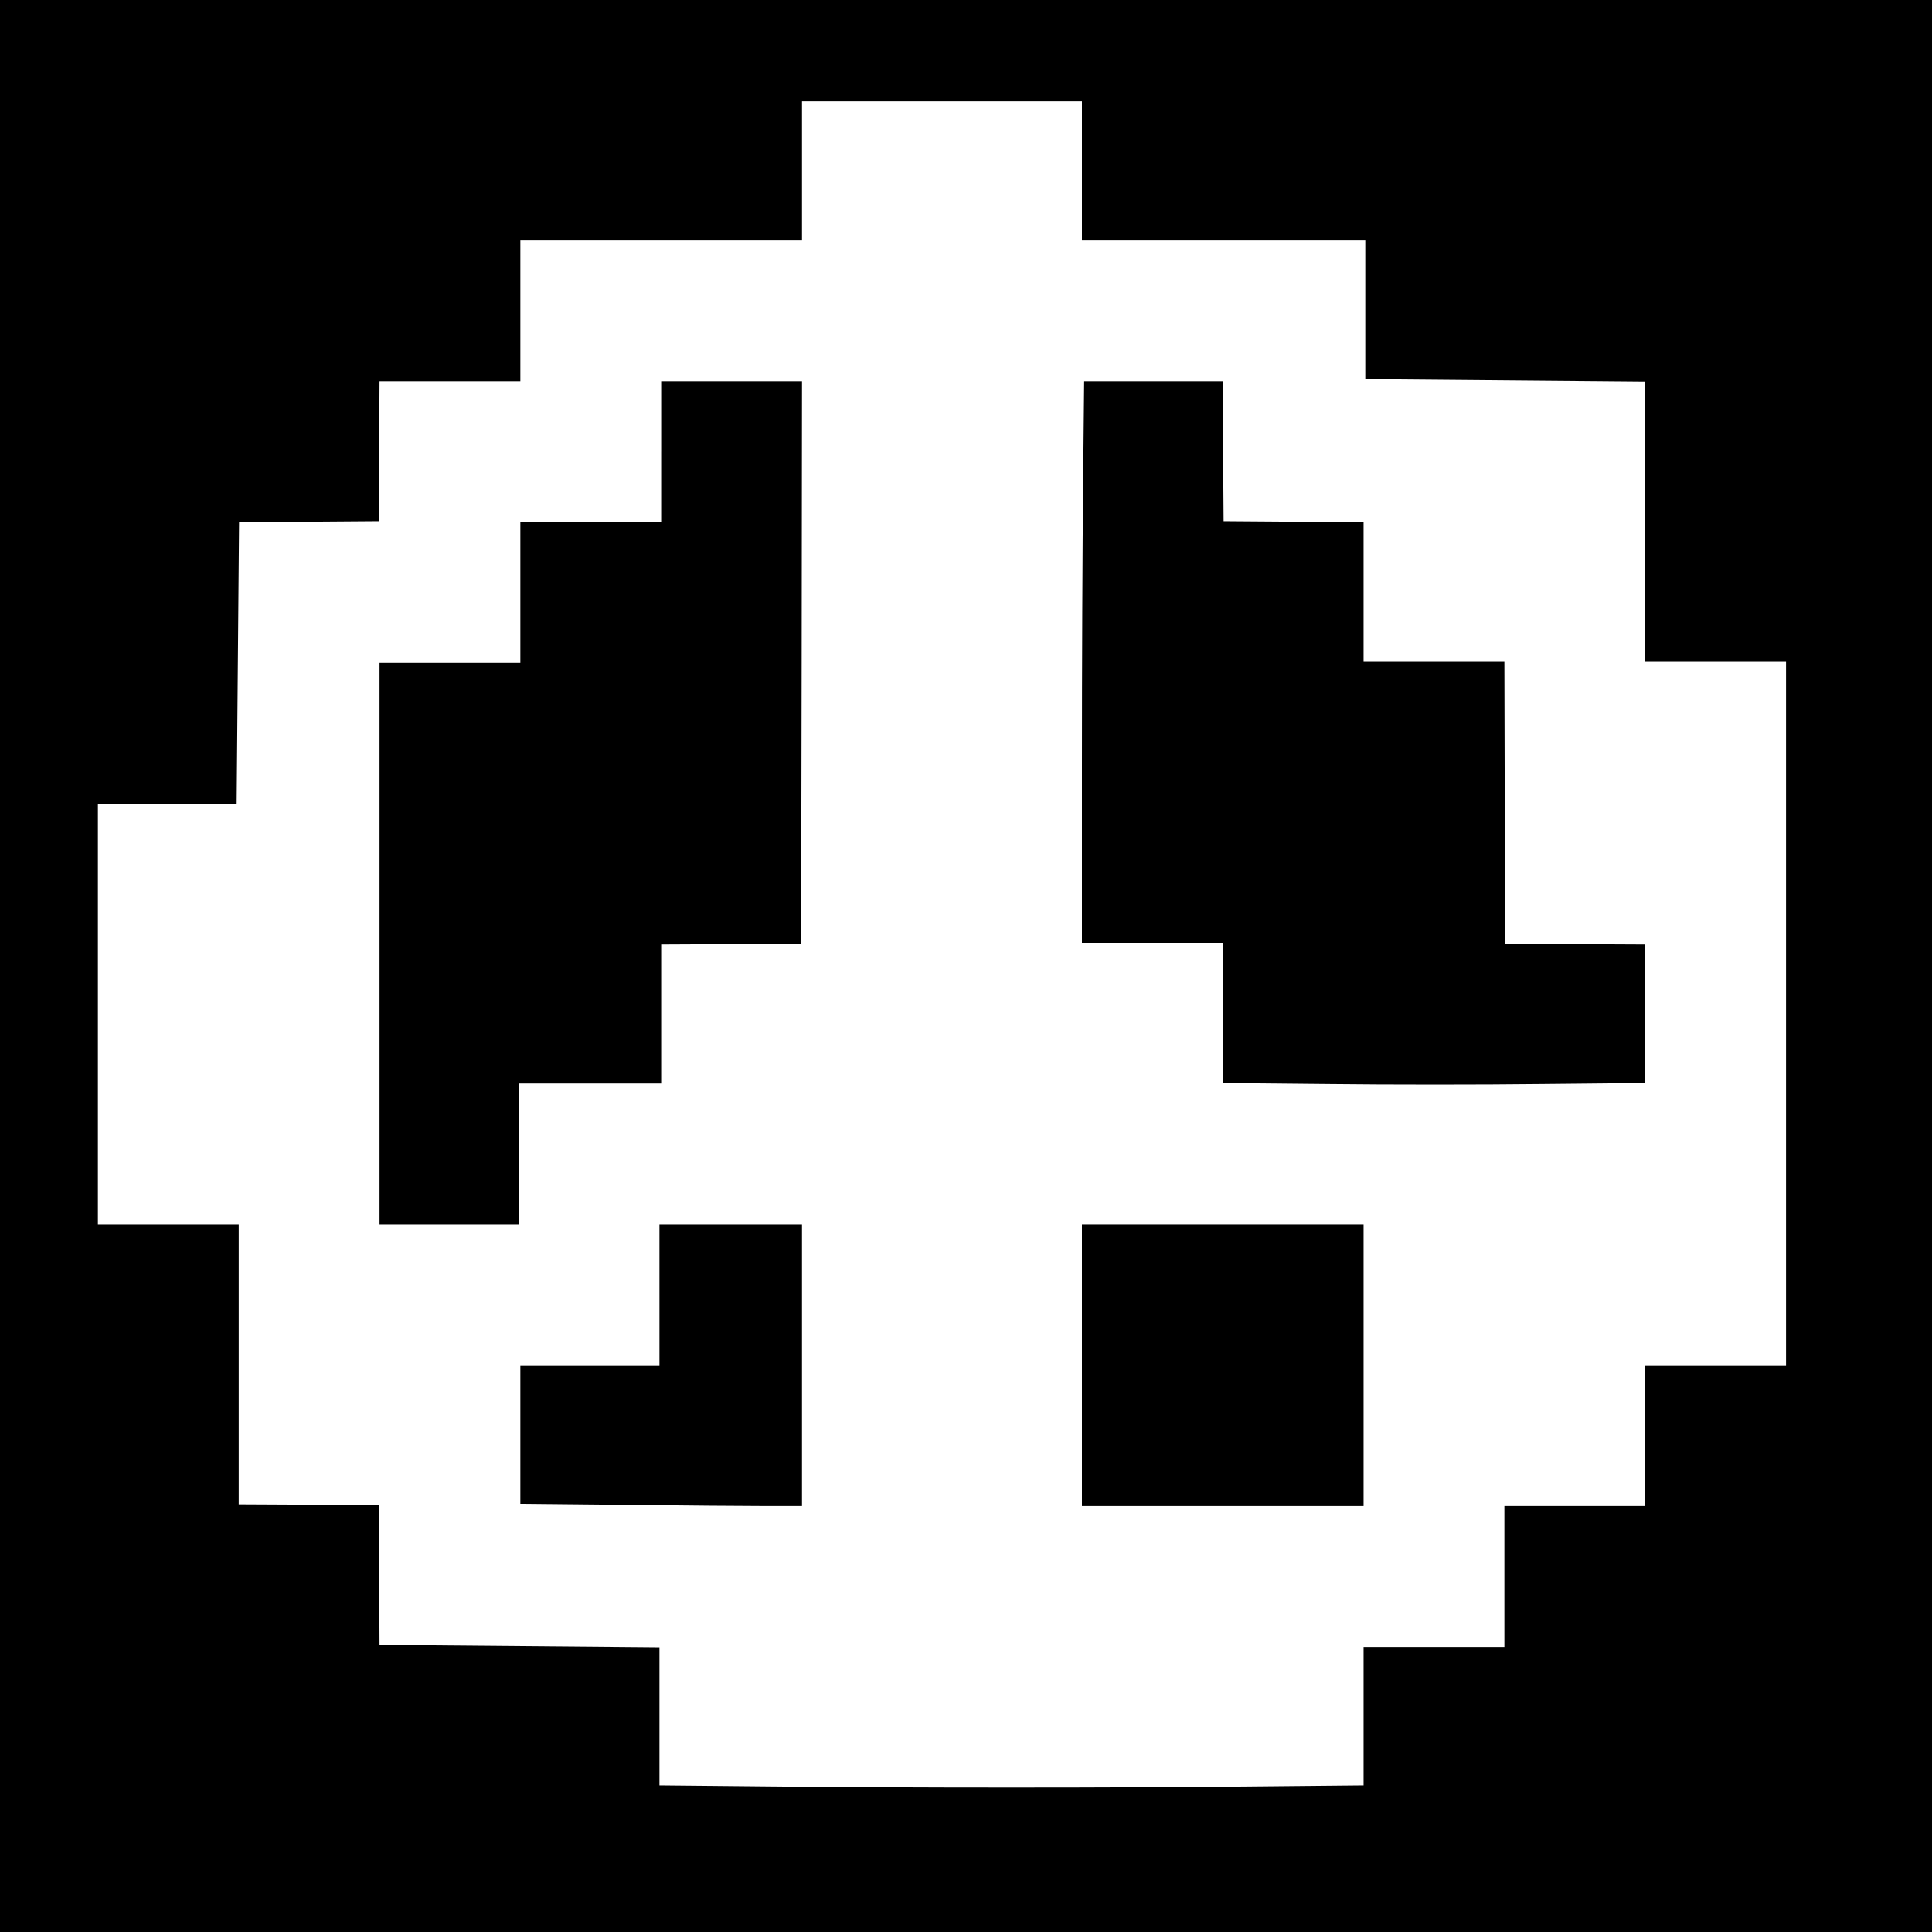
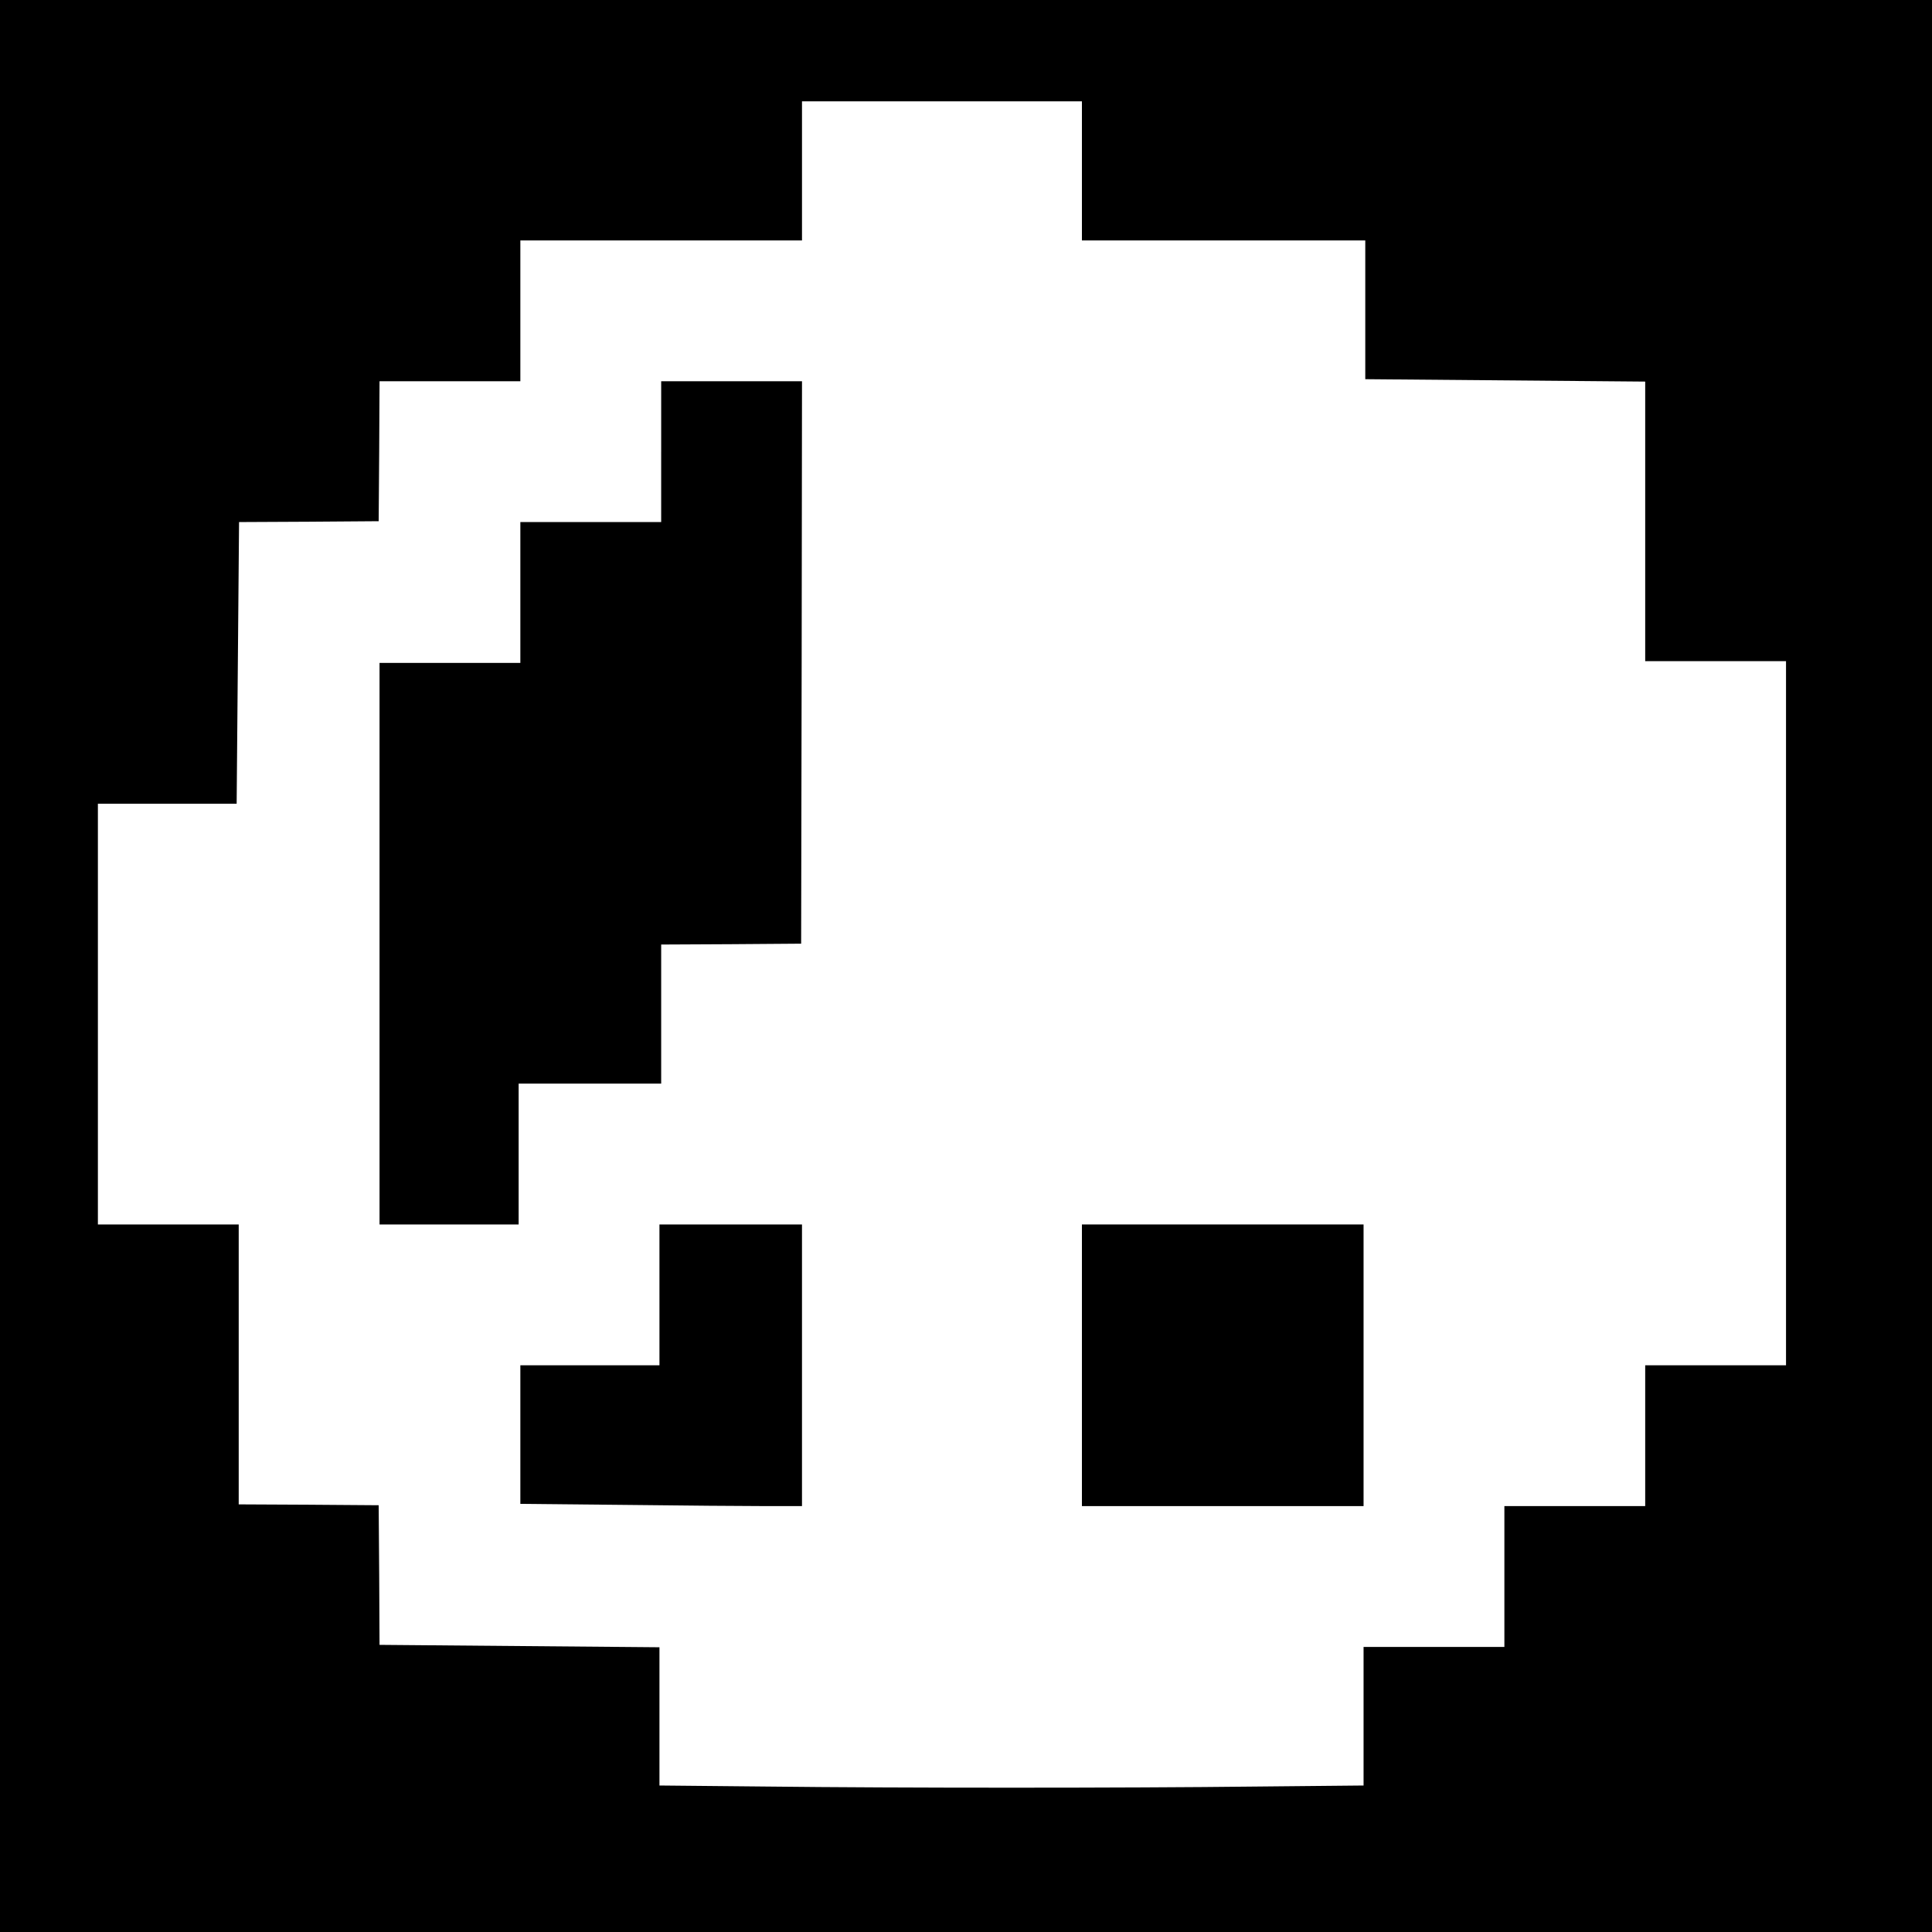
<svg xmlns="http://www.w3.org/2000/svg" version="1.0" width="1125pt" height="1125pt" viewBox="0 0 1125 1125" preserveAspectRatio="xMidYMid meet">
  <g transform="translate(0,1125) scale(0.1,-0.1)" fill="#000000" stroke="none">
    <path d="M0 5625 l0 -5625 5625 0 5625 0 0 5625 0 5625 -5625 0 -5625 0 0 -5625z m6300 4630 l0 -405 825 0 825 0 0 -404 0 -404 815 -7 815 -7 0 -814 0 -814 410 0 410 0 0 -2050 0 -2050 -410 0 -410 0 0 -410 0 -410 -410 0 -410 0 0 -410 0 -410 -410 0 -410 0 0 -403 0 -404 -617 -6 c-789 -9 -2077 -9 -2866 0 l-617 6 0 402 0 403 -815 7 -815 7 -2 407 -3 406 -407 3 -408 2 0 815 0 815 -410 0 -410 0 0 1225 0 1225 404 0 404 0 7 820 7 820 407 2 406 3 3 408 2 407 410 0 410 0 0 410 0 410 820 0 820 0 0 405 0 405 815 0 815 0 0 -405z" />
    <path d="M3850 8620 l0 -410 -410 0 -410 0 0 -410 0 -410 -410 0 -410 0 0 -1635 0 -1635 405 0 405 0 0 410 0 410 415 0 415 0 0 405 0 405 408 2 407 3 3 1638 2 1637 -410 0 -410 0 0 -410z" />
-     <path d="M6307 8423 c-4 -335 -7 -1070 -7 -1635 l0 -1028 410 0 410 0 0 -408 0 -409 619 -6 c340 -4 893 -4 1230 0 l611 6 0 404 0 403 -407 2 -408 3 -3 823 -2 822 -410 0 -410 0 0 405 0 405 -407 2 -408 3 -3 408 -2 407 -403 0 -404 0 -6 -607z" />
    <path d="M3840 3710 l0 -410 -405 0 -405 0 0 -403 0 -404 608 -6 c334 -4 703 -7 820 -7 l212 0 0 820 0 820 -415 0 -415 0 0 -410z" />
    <path d="M6300 3300 l0 -820 820 0 820 0 0 820 0 820 -820 0 -820 0 0 -820z" />
  </g>
</svg>